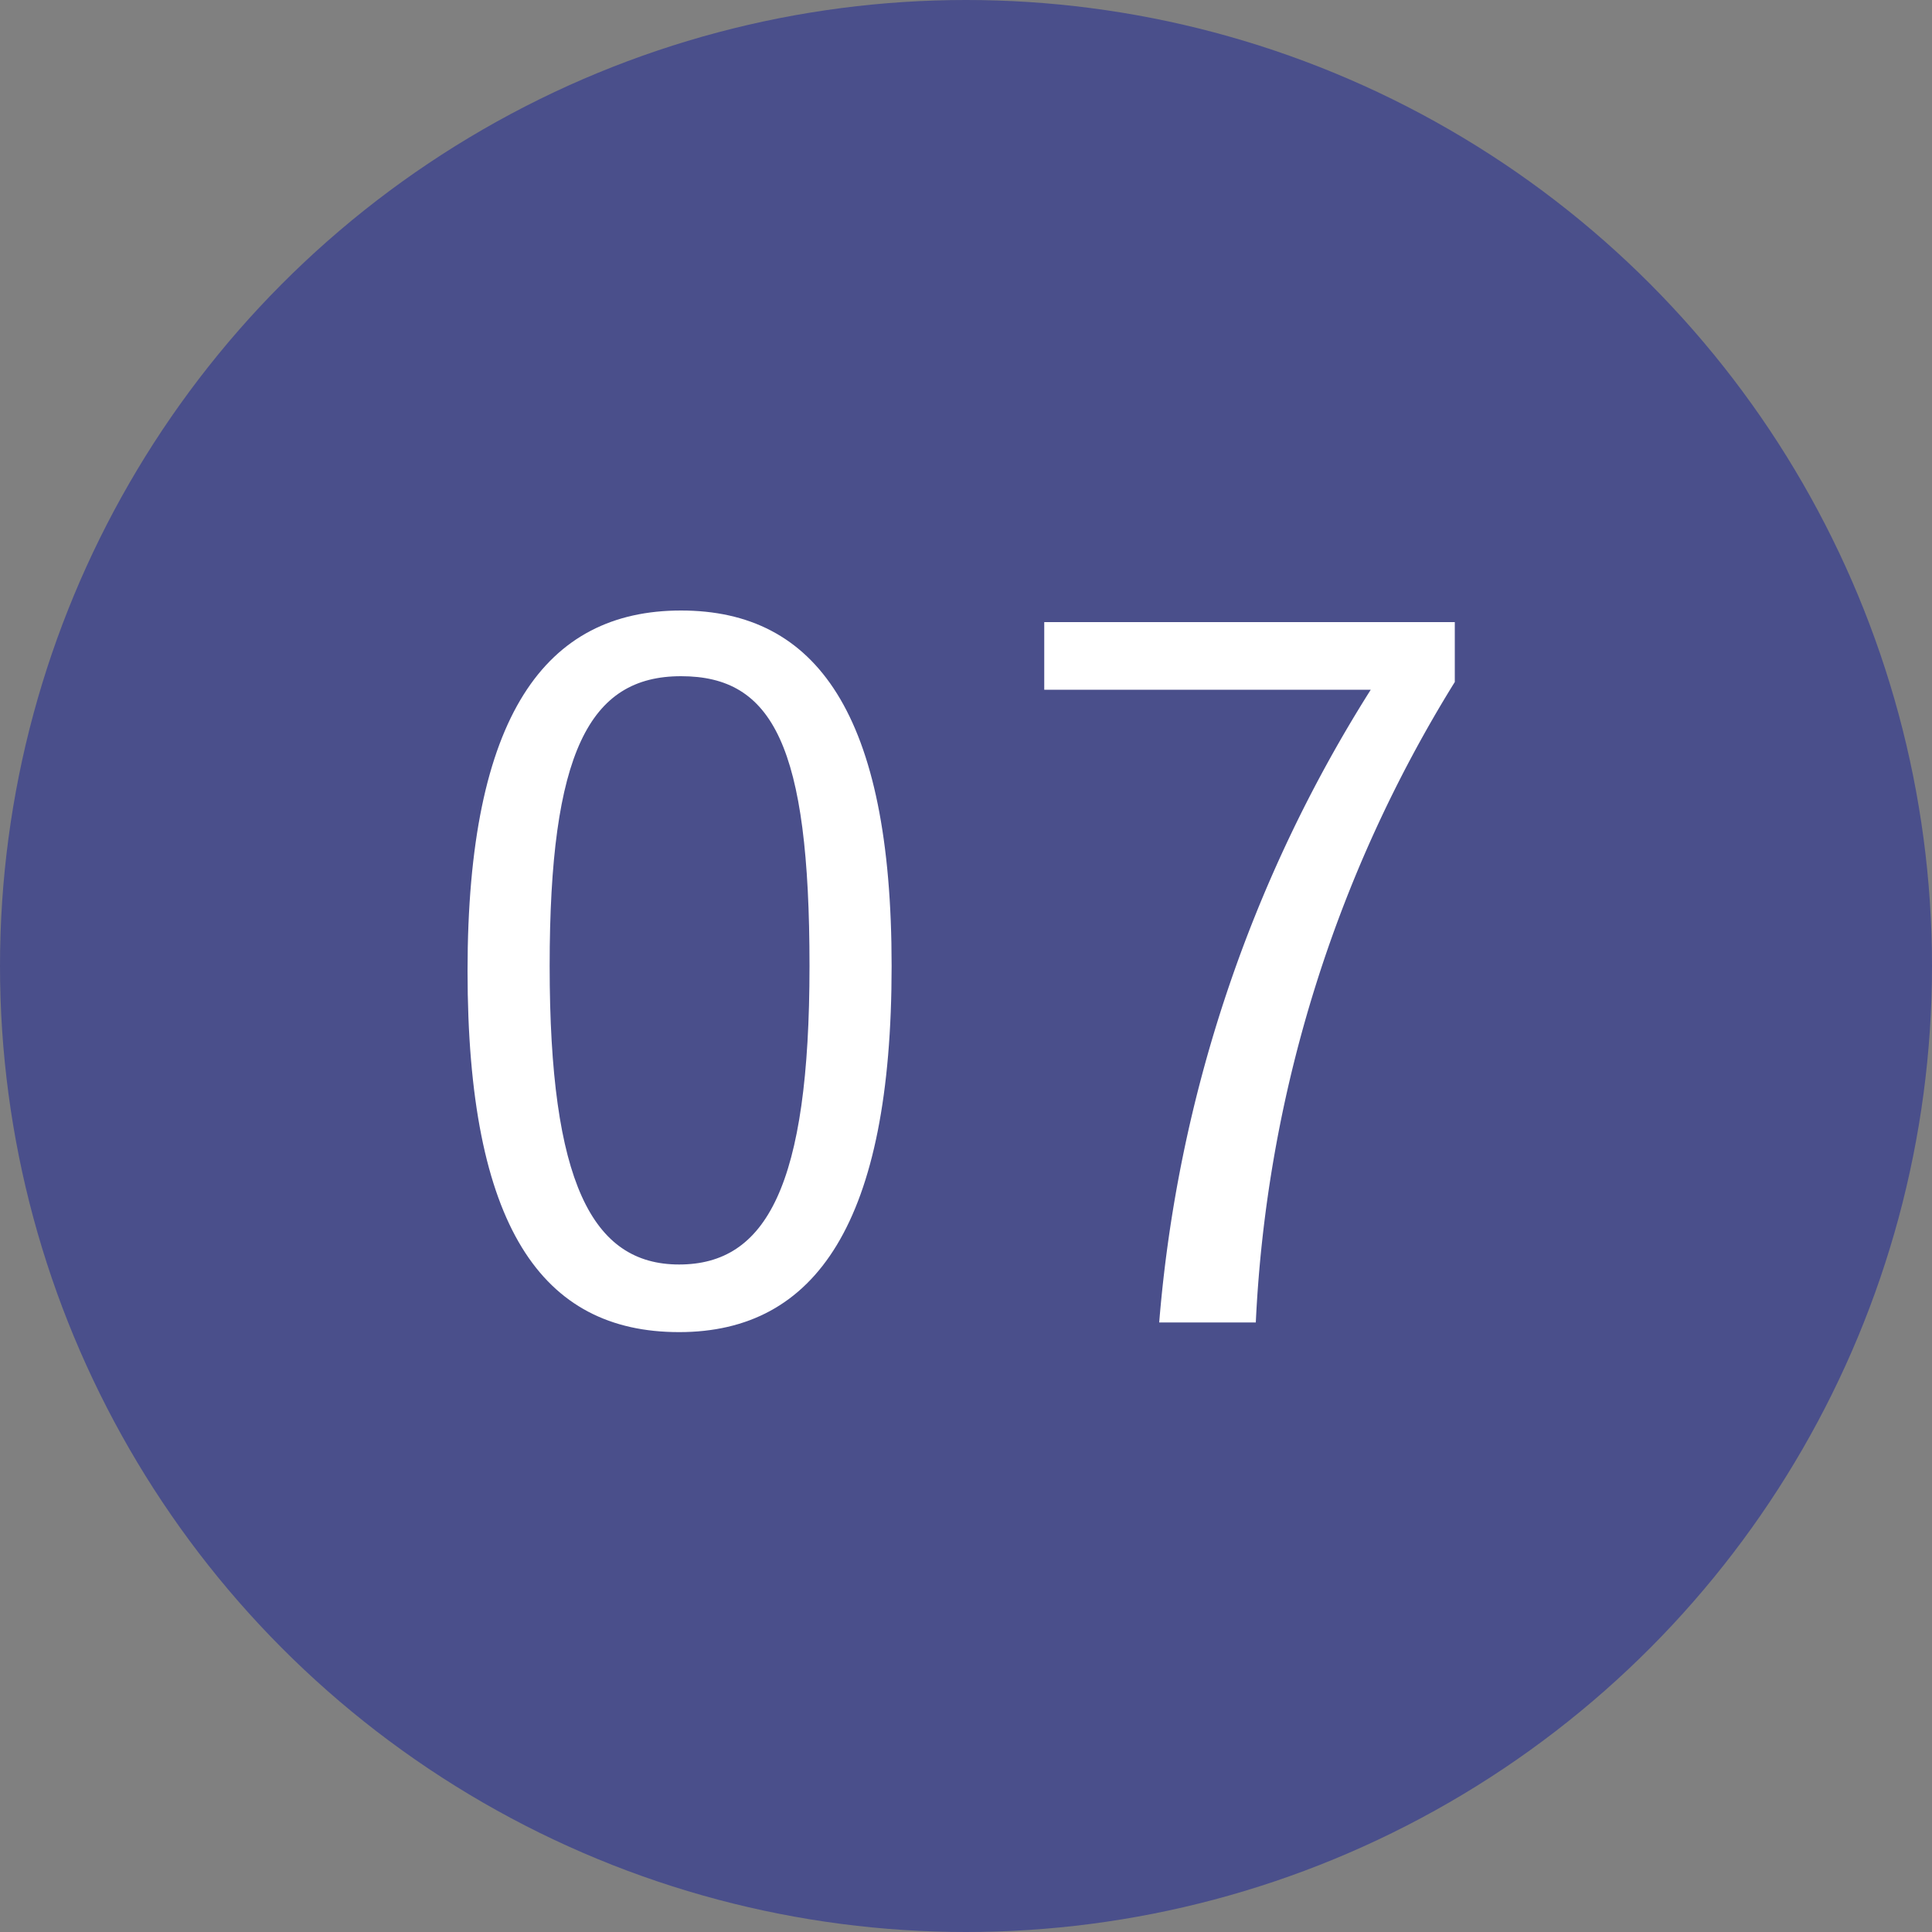
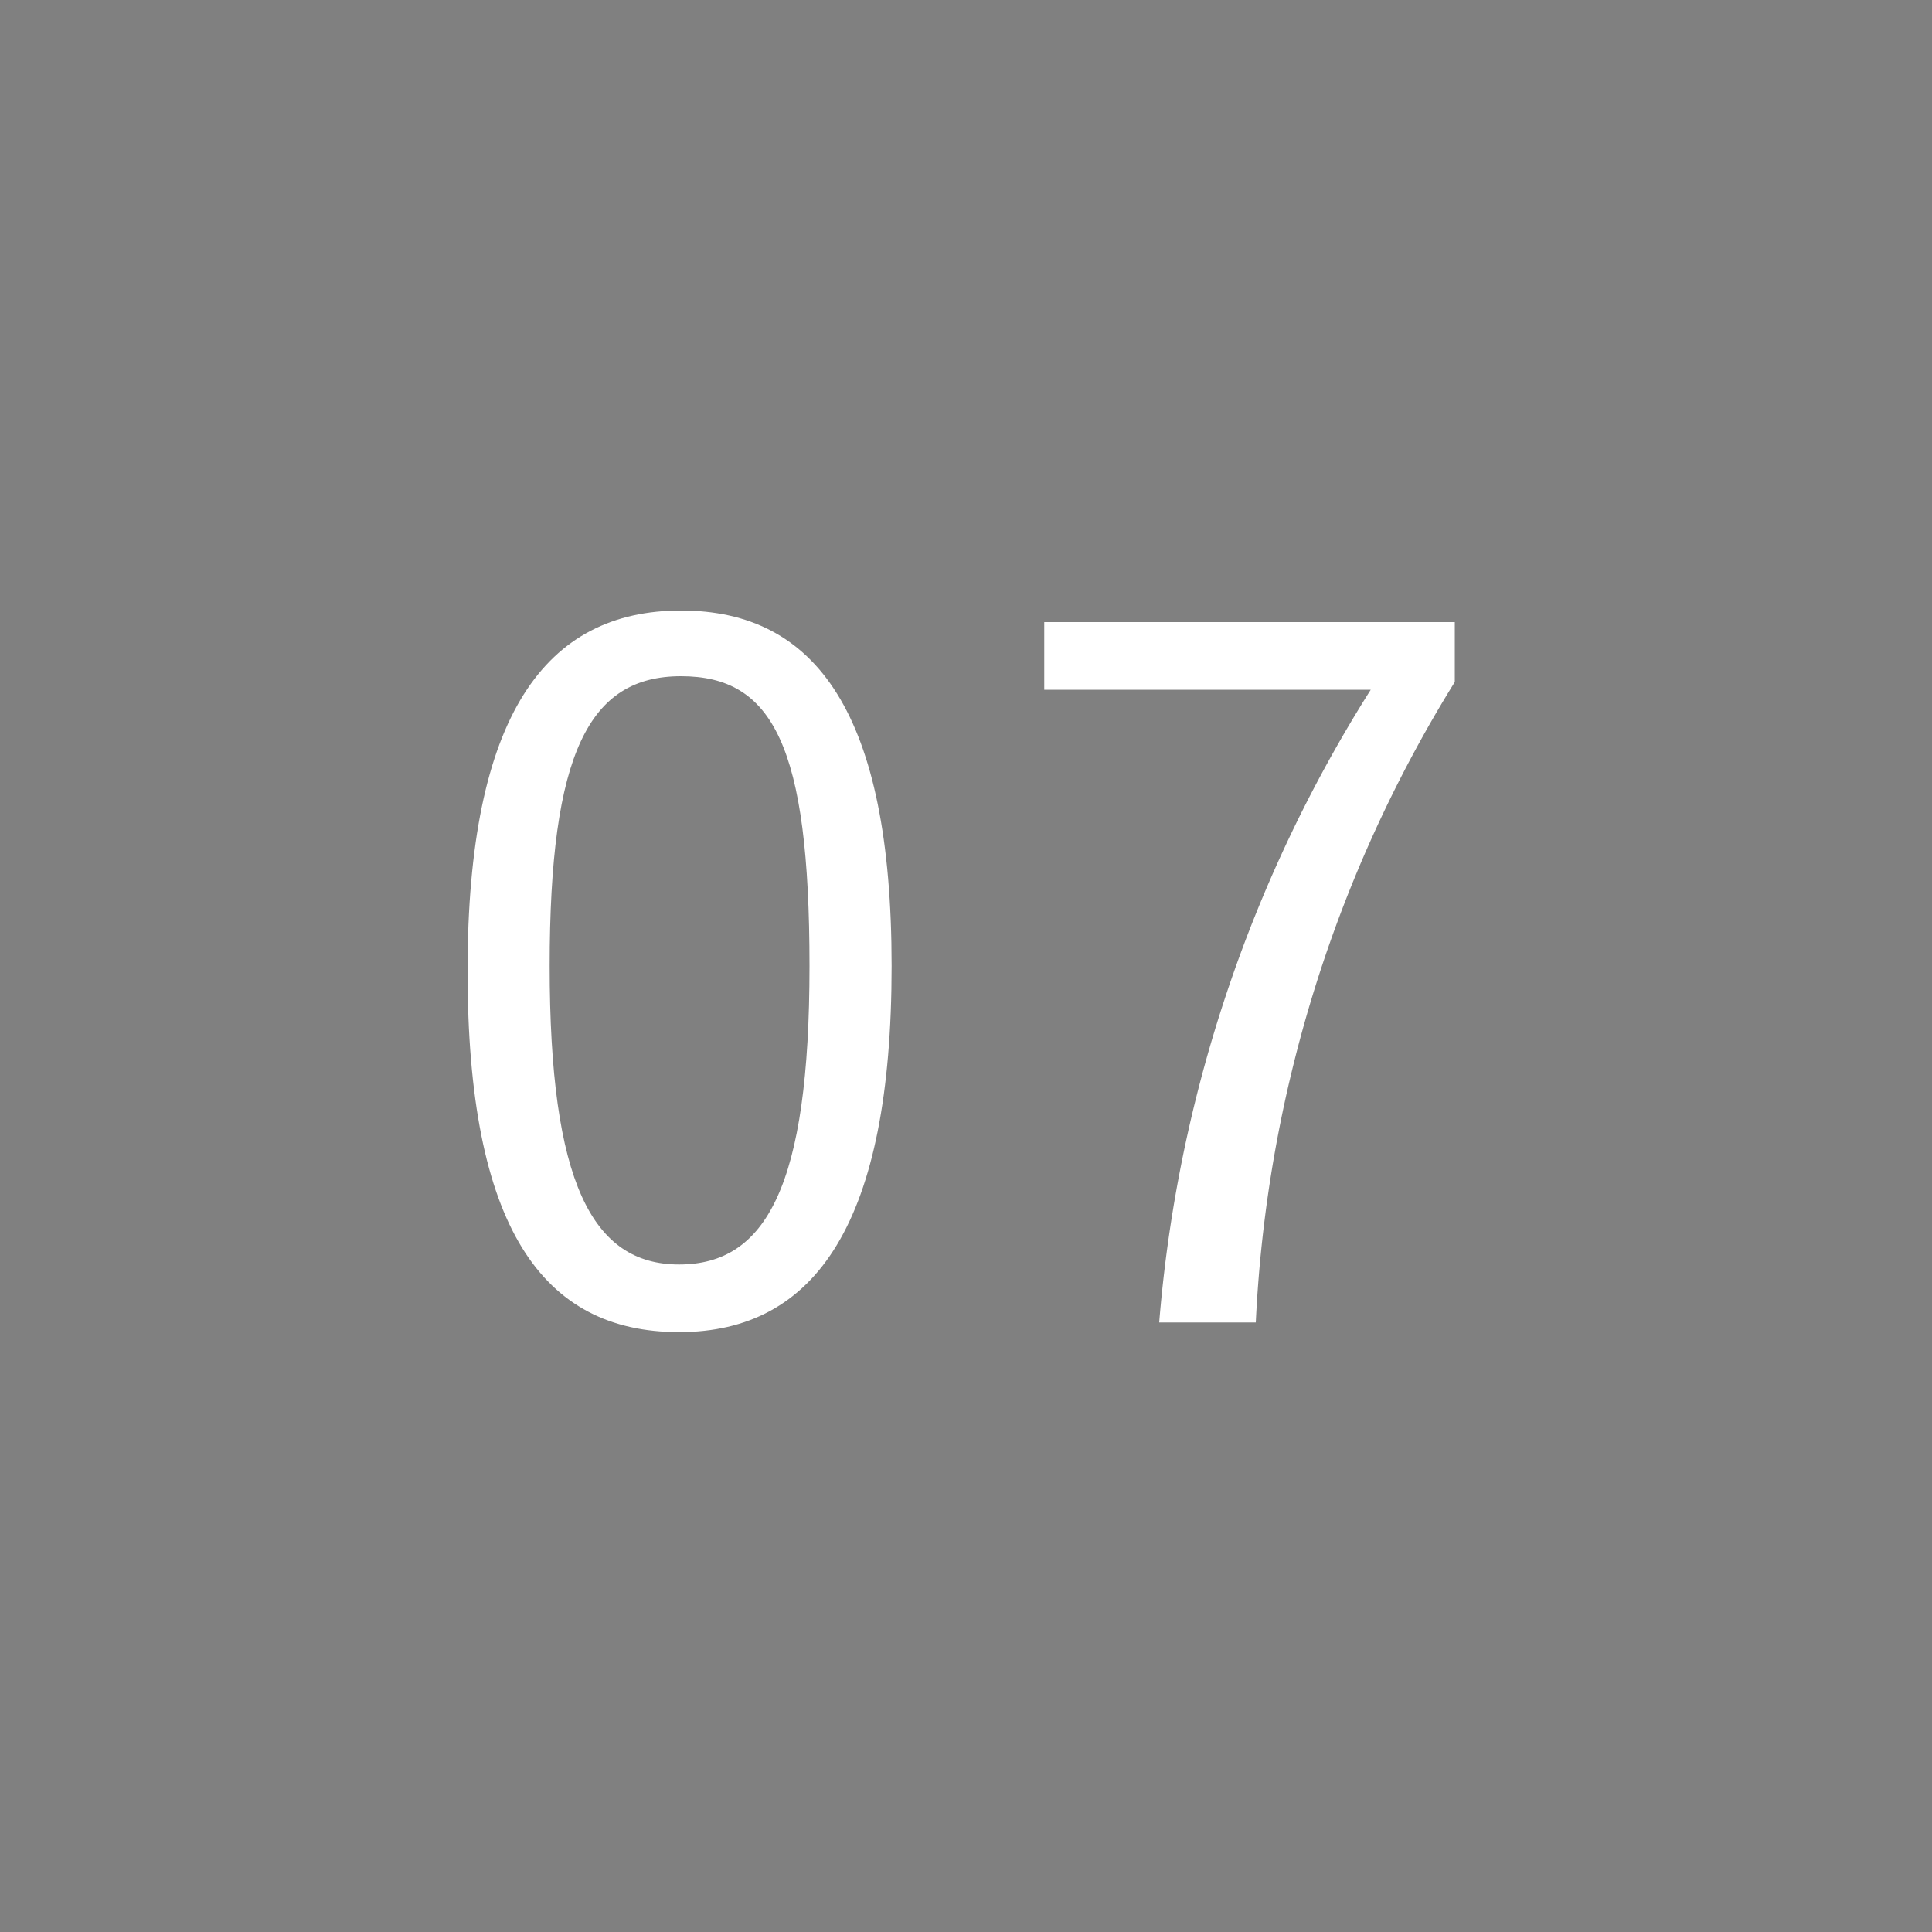
<svg xmlns="http://www.w3.org/2000/svg" viewBox="0 0 20 20">
  <rect x="0" y="0" width="20" height="20" fill="#808080" stroke="none" />
  <defs>
    <style>.cls-1{fill:#4a4f8b;}.cls-2{fill:#fff;}</style>
  </defs>
  <title>icon_number07</title>
  <g id="レイヤー_2" data-name="レイヤー 2">
    <g id="レイヤー_1-2" data-name="レイヤー 1">
-       <circle class="cls-1" cx="10" cy="10" r="10" />
      <path class="cls-2" d="M9.23,10c0,2.65-.78,3.79-2.2,3.79S4.84,12.7,4.84,10.05s.81-3.73,2.21-3.73S9.23,7.39,9.23,10ZM5.69,10c0,2.24.44,3.09,1.34,3.09S8.38,12.28,8.38,10,8,7,7.05,7,5.69,7.79,5.69,10Z" />
      <path class="cls-2" d="M15.06,7.06A13.81,13.81,0,0,0,13,13.69H12a14.44,14.44,0,0,1,2.19-6.55H10.81v-.7h4.25Z" />
    </g>
  </g>
</svg>